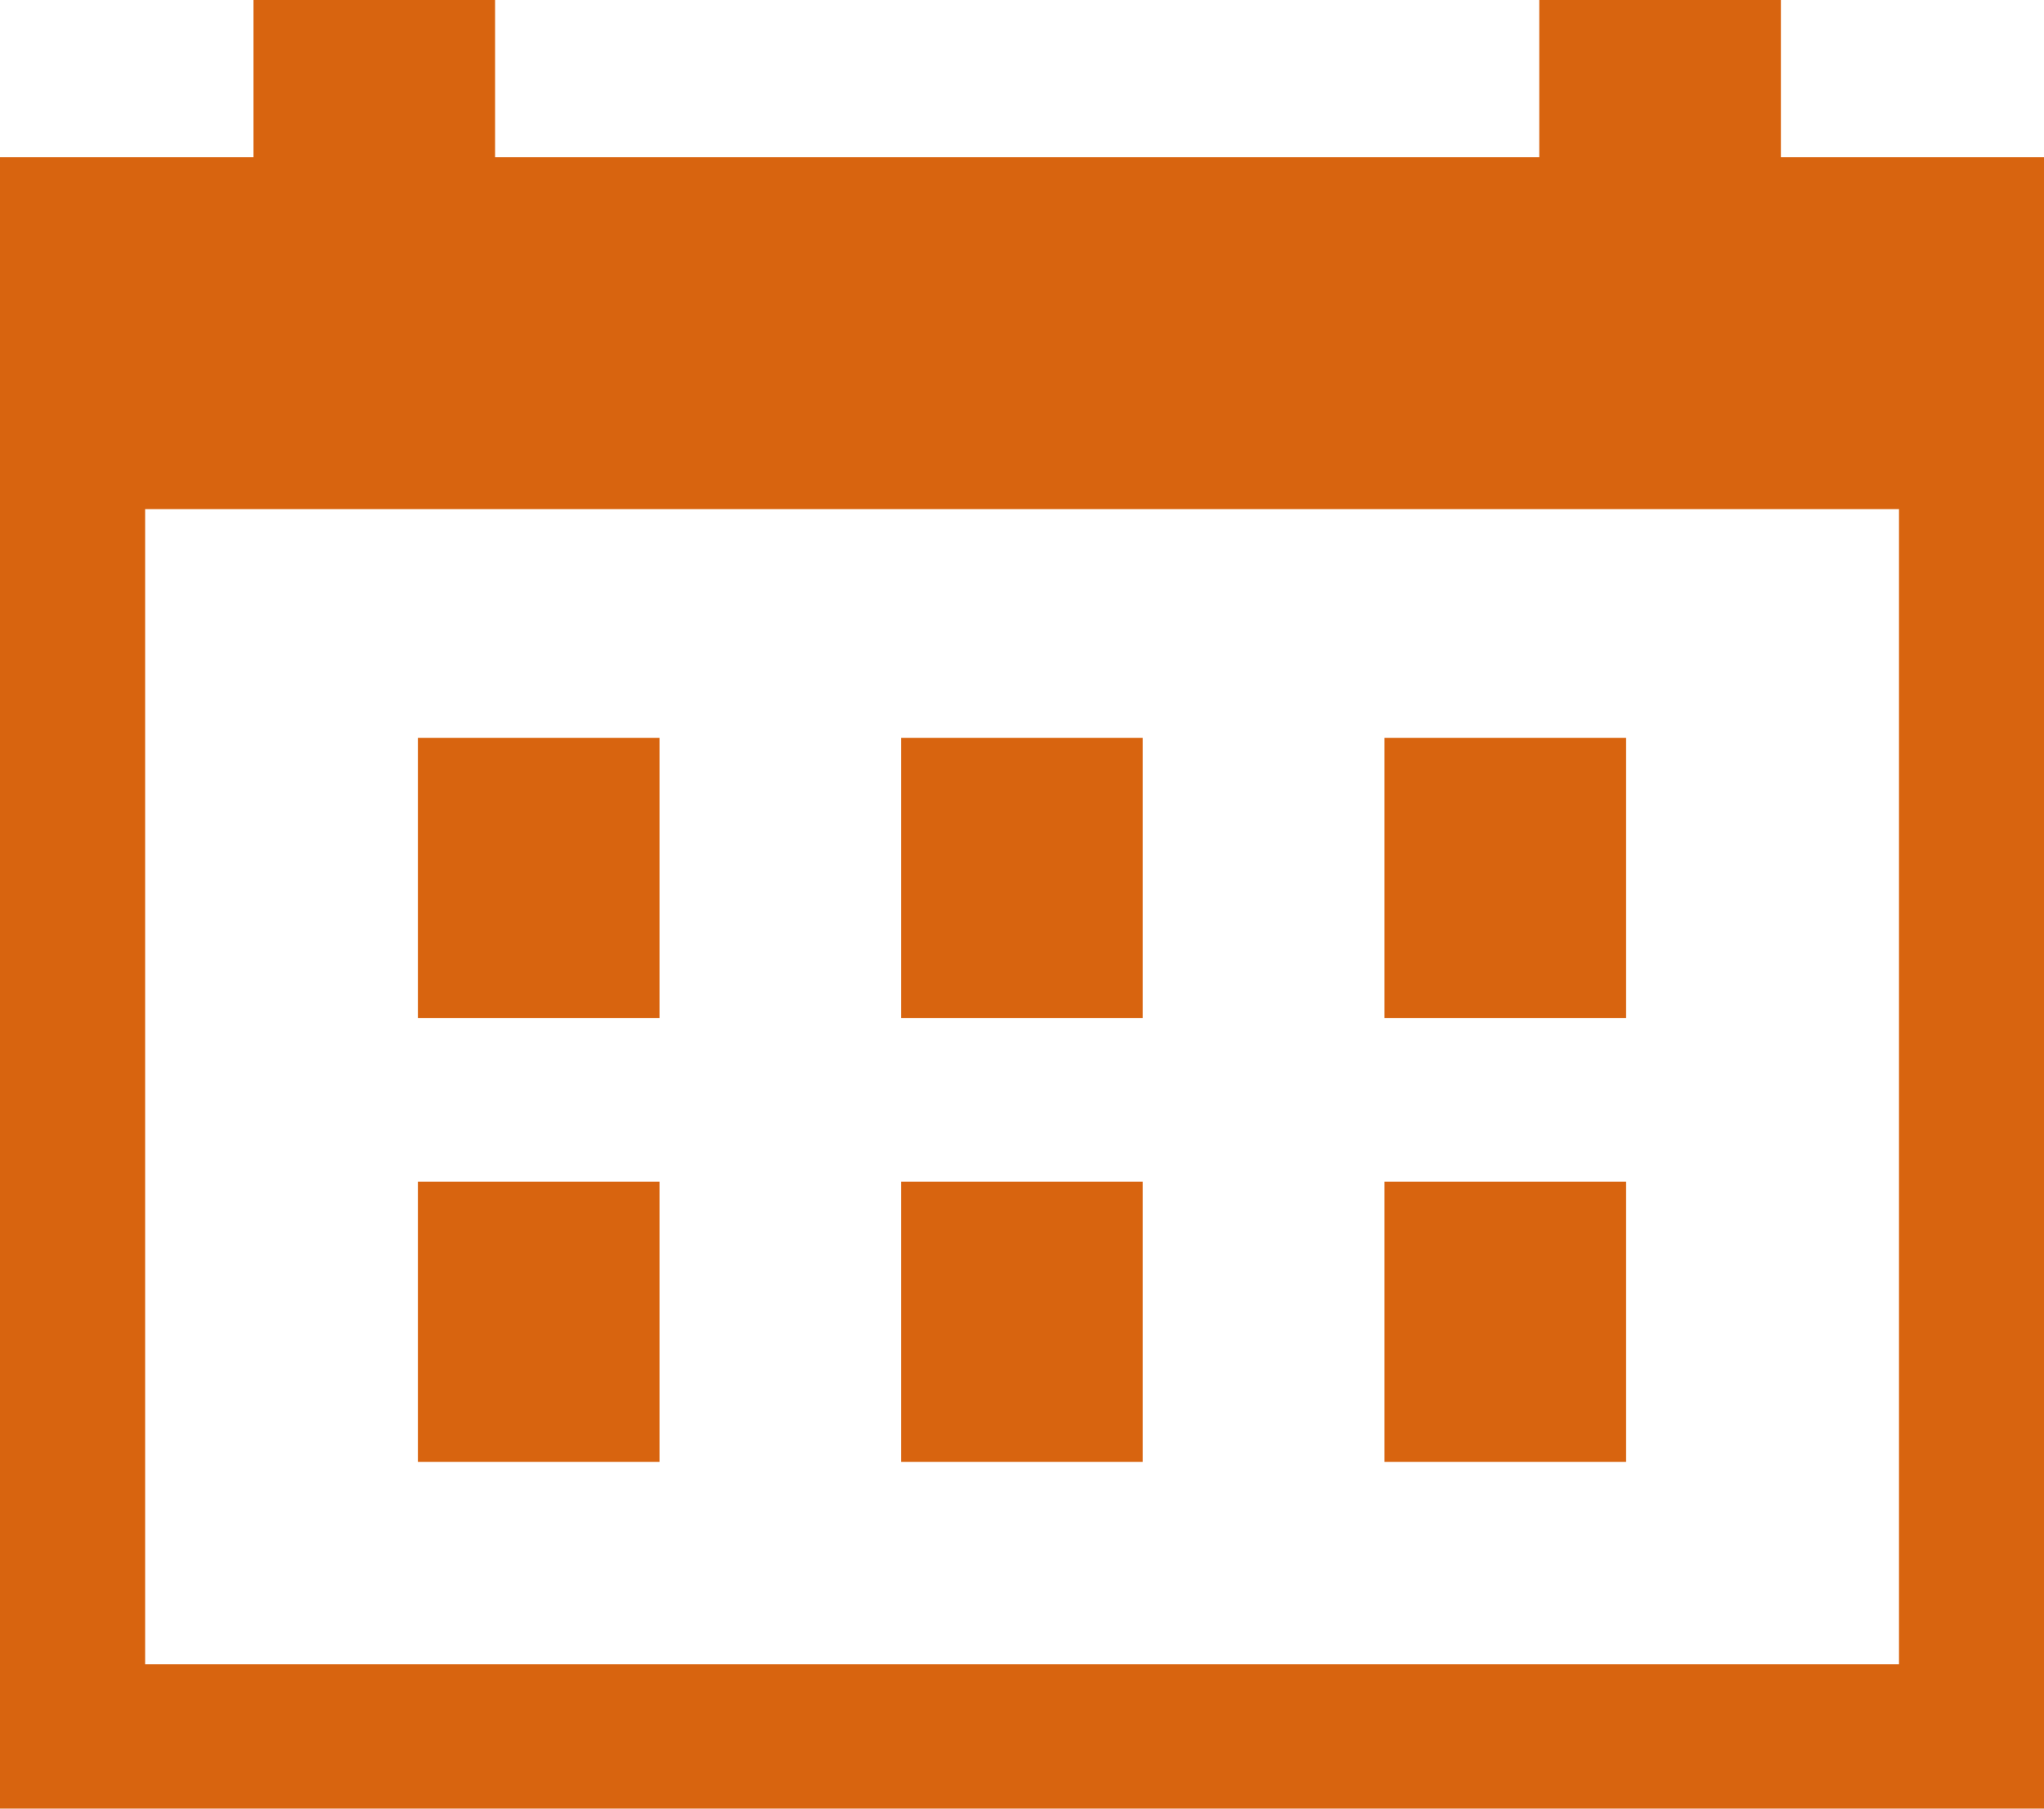
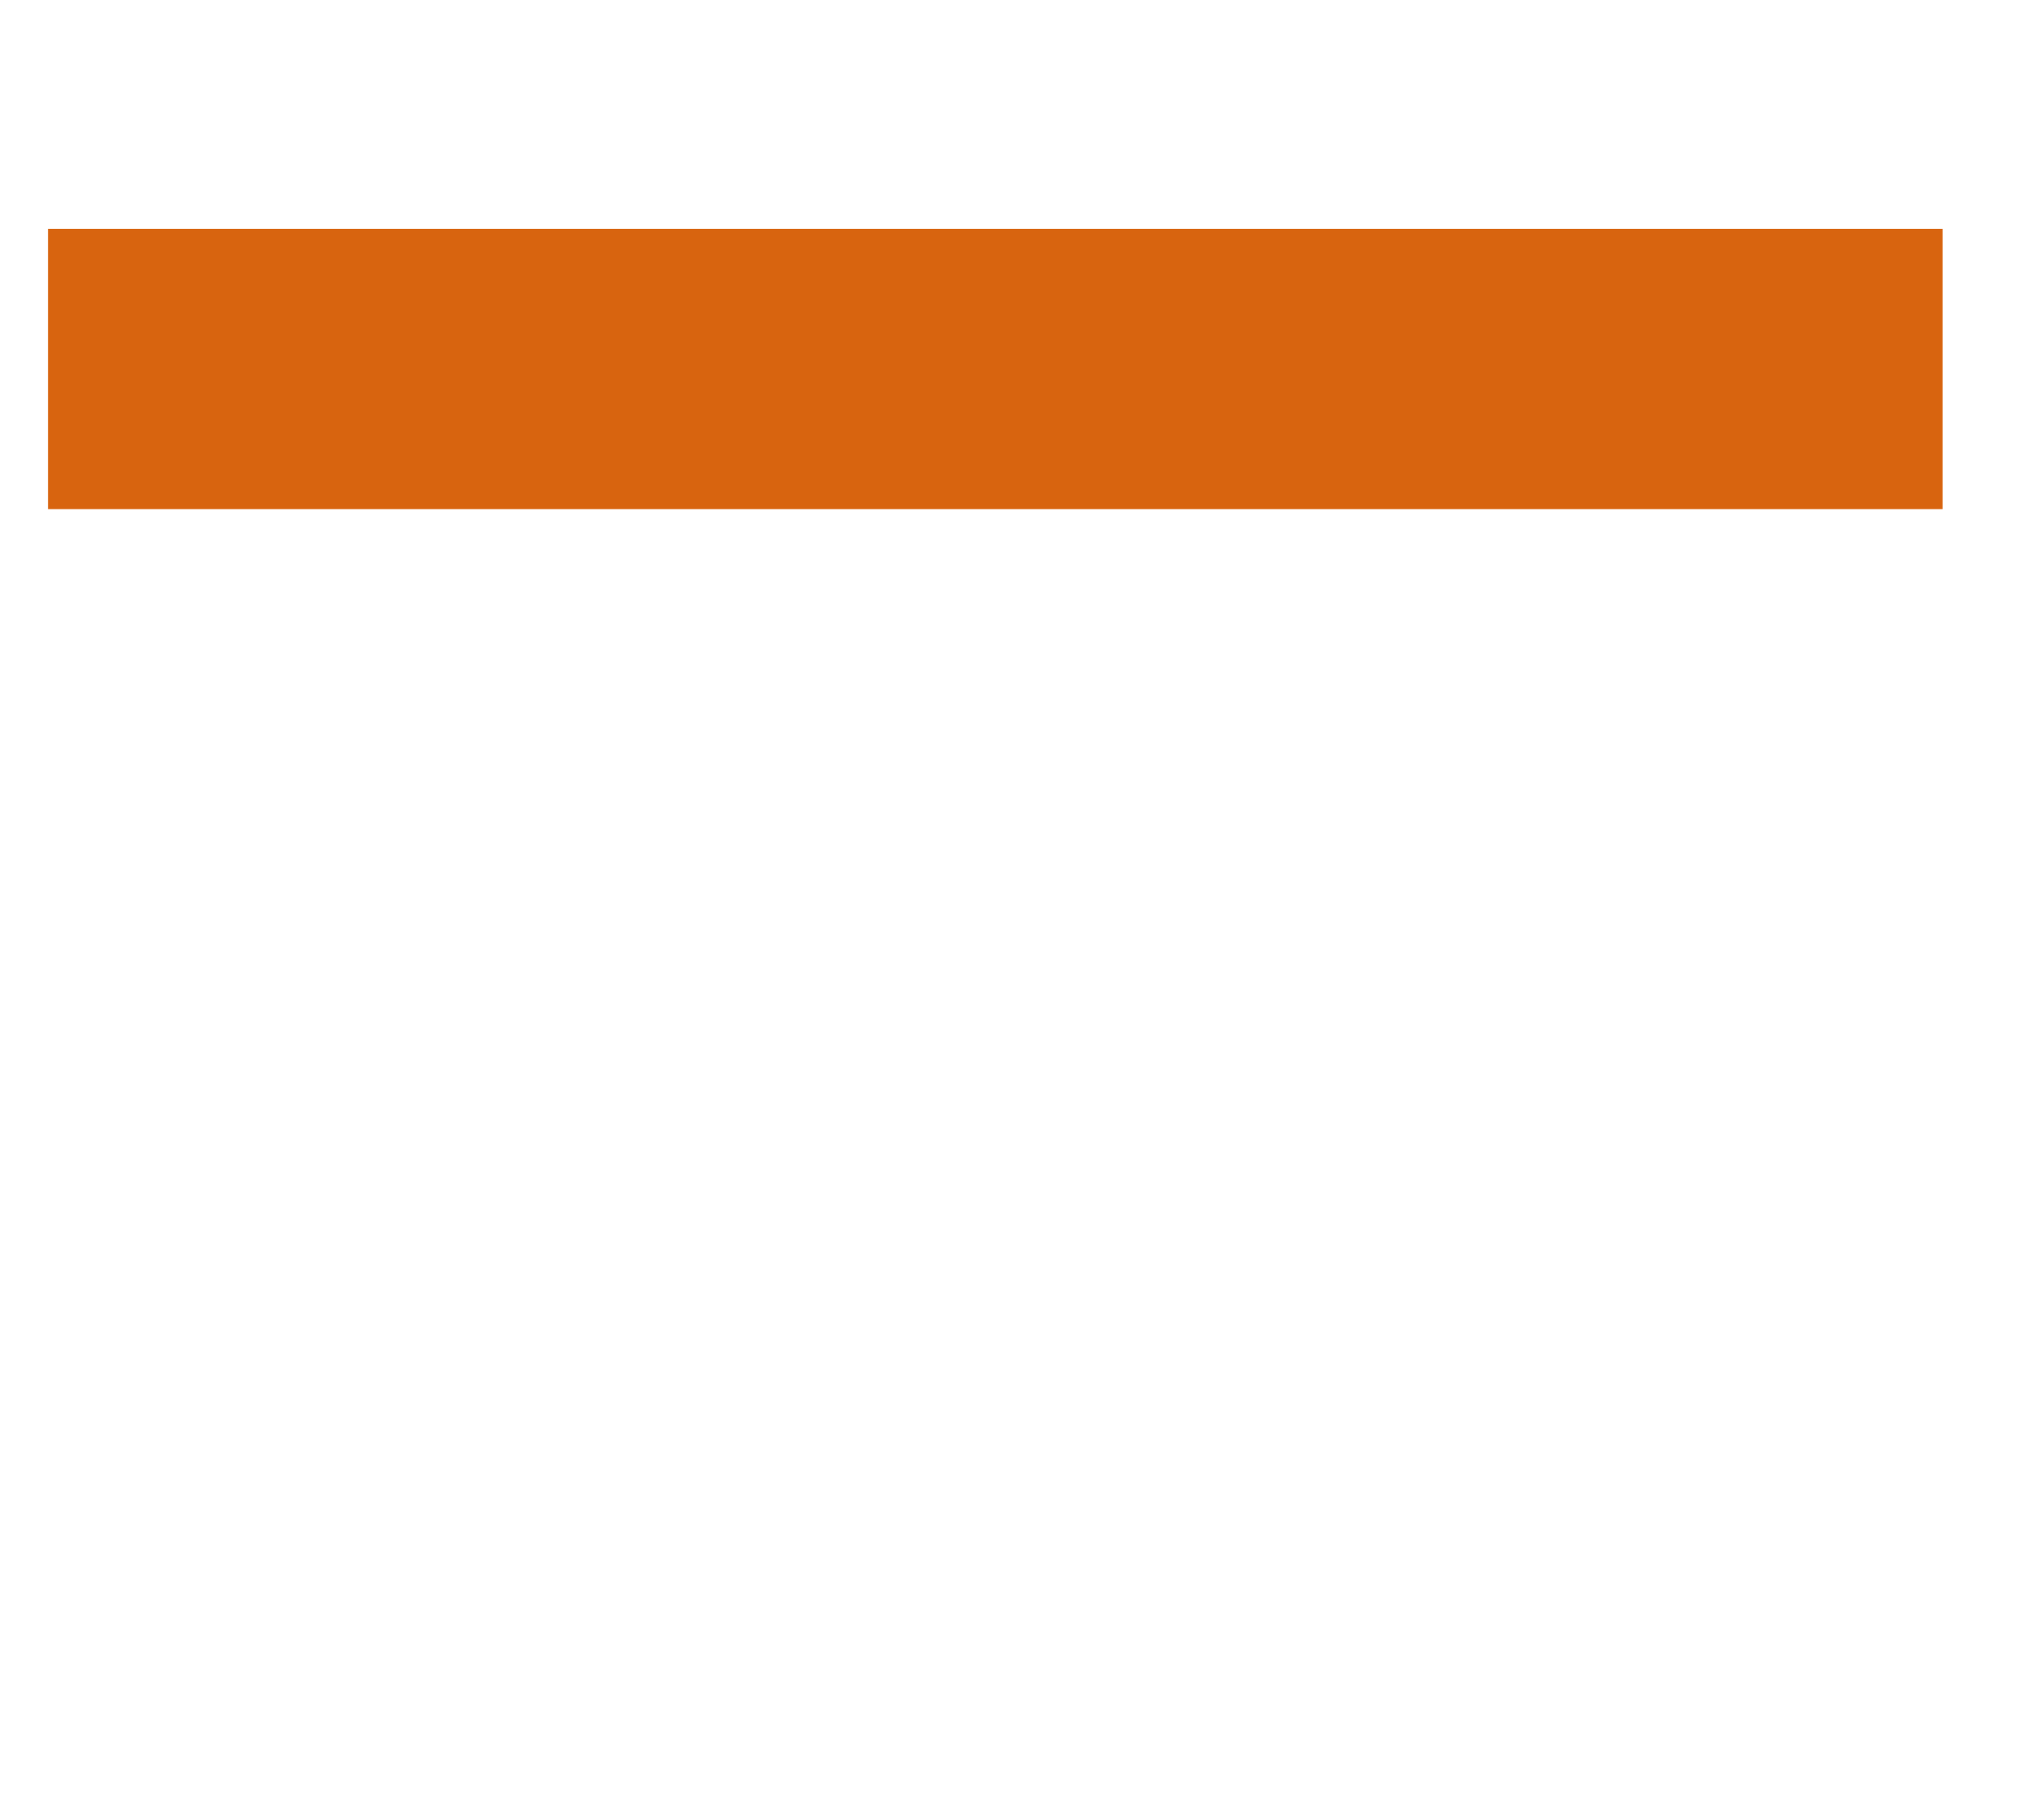
<svg xmlns="http://www.w3.org/2000/svg" width="14.83" height="13.119">
  <g fill="#d8640f">
-     <path d="M13.778 12.072H1.053v-9.88h12.725zM14.83 1.14H0v11.984h14.83z" />
-     <path d="M11.168 0h1.753v2.033h-1.753zm-1.123 5.352h1.753v2.033h-1.753zm-3.507 0h1.753v2.033H6.538zm-3.506 0h1.753v2.033H3.032zm7.013 3.219h1.753v2.033h-1.753zm-3.507 0h1.753v2.033H6.538zm-3.506 0h1.753v2.033H3.032zM1.839 0h1.753v2.033H1.839z" />
    <path d="M.349 1.66h13.745v2.033H.349z" />
  </g>
</svg>